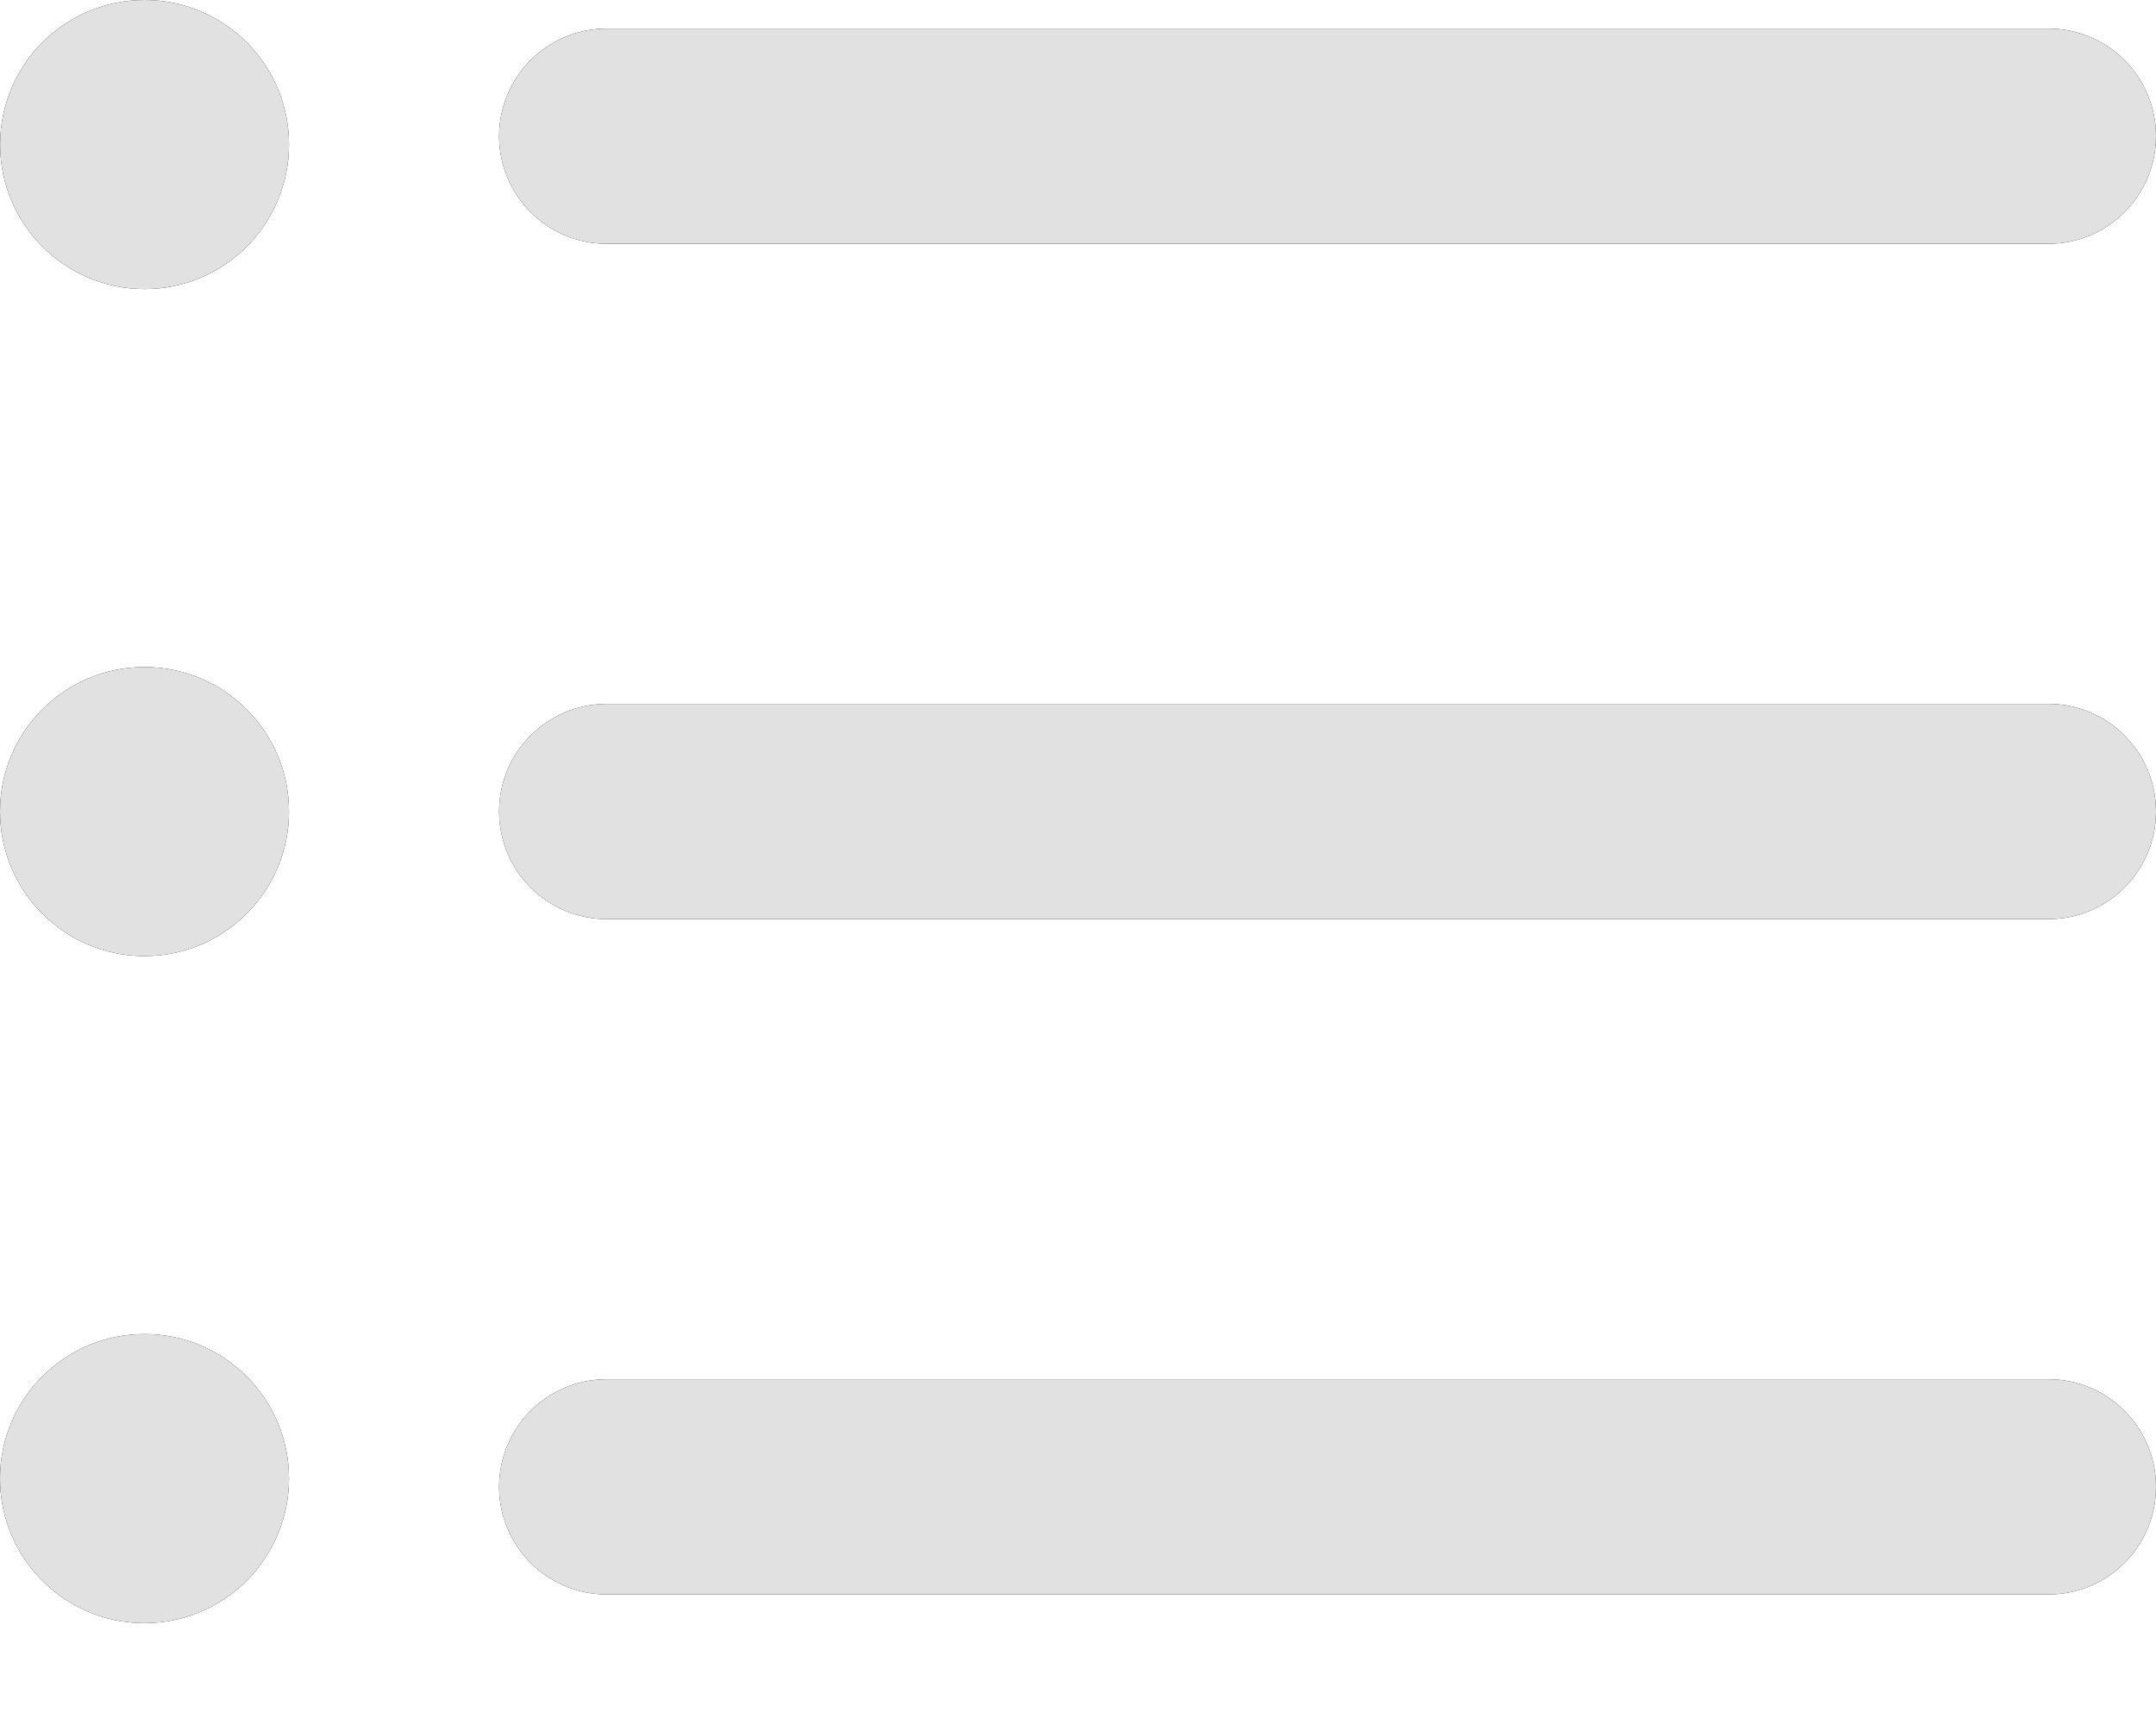
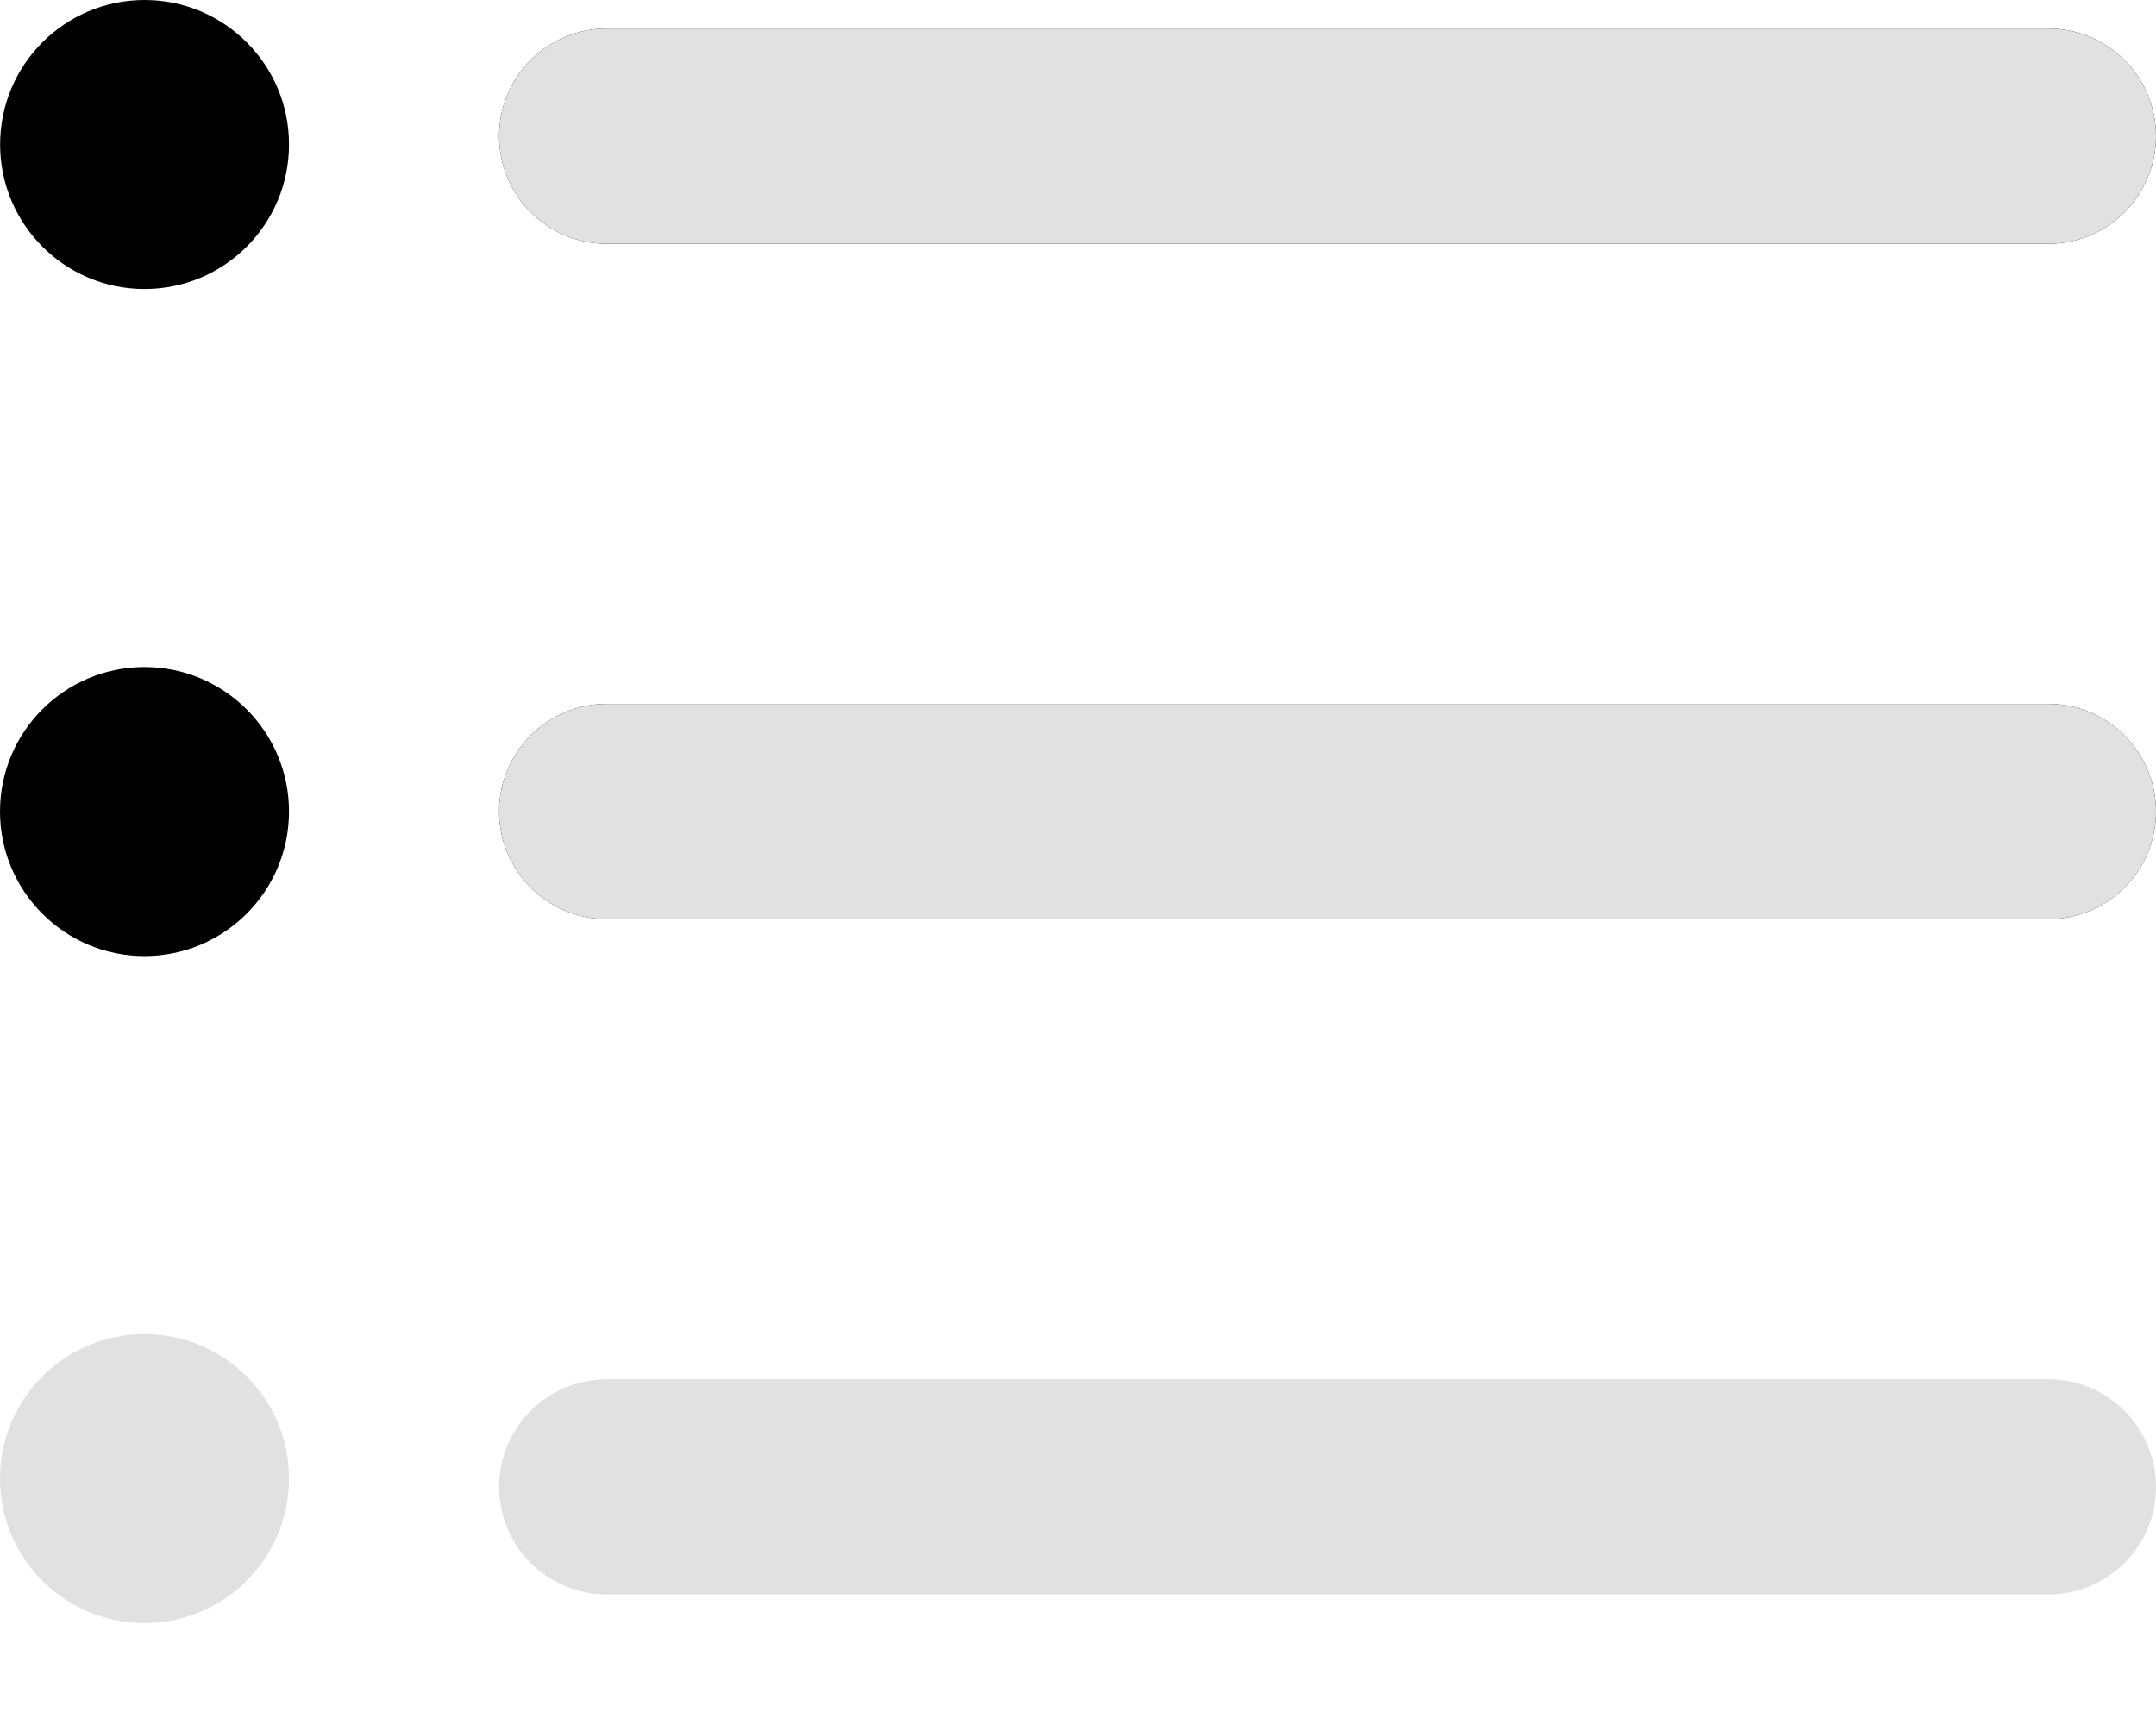
<svg xmlns="http://www.w3.org/2000/svg" width="20" height="16" viewBox="0 0 20 16" fill="none">
-   <path d="M19.002 14.789H5.628C5.077 14.789 4.63 14.343 4.63 13.791C4.63 13.24 5.077 12.793 5.628 12.793H19.002C19.553 12.793 20 13.24 20 13.791C20 14.343 19.554 14.789 19.002 14.789Z" fill="black" />
  <path d="M19.002 14.789H5.628C5.077 14.789 4.63 14.343 4.63 13.791C4.63 13.24 5.077 12.793 5.628 12.793H19.002C19.553 12.793 20 13.24 20 13.791C20 14.343 19.554 14.789 19.002 14.789Z" fill="#E1E1E1" />
  <path d="M19.002 8.525H5.628C5.077 8.525 4.63 8.078 4.63 7.527C4.63 6.976 5.077 6.529 5.628 6.529H19.002C19.553 6.529 20 6.976 20 7.527C20 8.078 19.554 8.525 19.002 8.525Z" fill="black" />
  <path d="M19.002 8.525H5.628C5.077 8.525 4.63 8.078 4.63 7.527C4.63 6.976 5.077 6.529 5.628 6.529H19.002C19.553 6.529 20 6.976 20 7.527C20 8.078 19.554 8.525 19.002 8.525Z" fill="#E1E1E1" />
  <path d="M19.002 2.261H5.628C5.077 2.261 4.63 1.814 4.63 1.263C4.63 0.712 5.077 0.265 5.628 0.265H19.002C19.553 0.265 20 0.712 20 1.263C20 1.814 19.554 2.261 19.002 2.261Z" fill="black" />
  <path d="M19.002 2.261H5.628C5.077 2.261 4.63 1.814 4.63 1.263C4.63 0.712 5.077 0.265 5.628 0.265H19.002C19.553 0.265 20 0.712 20 1.263C20 1.814 19.554 2.261 19.002 2.261Z" fill="#E1E1E1" />
  <path d="M1.341 2.681C2.081 2.681 2.681 2.08 2.681 1.34C2.681 0.6 2.081 0 1.341 0C0.601 0 0.001 0.6 0.001 1.34C0.001 2.08 0.601 2.681 1.341 2.681Z" fill="black" />
-   <path d="M1.341 2.681C2.081 2.681 2.681 2.08 2.681 1.34C2.681 0.6 2.081 0 1.341 0C0.601 0 0.001 0.6 0.001 1.34C0.001 2.08 0.601 2.681 1.341 2.681Z" fill="#E1E1E1" />
  <path d="M1.34 8.868C2.08 8.868 2.681 8.267 2.681 7.527C2.681 6.787 2.08 6.187 1.34 6.187C0.6 6.187 0 6.787 0 7.527C0 8.267 0.6 8.868 1.34 8.868Z" fill="black" />
-   <path d="M1.34 8.868C2.08 8.868 2.681 8.267 2.681 7.527C2.681 6.787 2.08 6.187 1.34 6.187C0.6 6.187 0 6.787 0 7.527C0 8.267 0.6 8.868 1.34 8.868Z" fill="#E1E1E1" />
-   <path d="M1.34 15.055C2.08 15.055 2.681 14.454 2.681 13.714C2.681 12.974 2.08 12.374 1.34 12.374C0.6 12.374 0 12.974 0 13.714C0 14.454 0.6 15.055 1.34 15.055Z" fill="black" />
  <path d="M1.34 15.055C2.08 15.055 2.681 14.454 2.681 13.714C2.681 12.974 2.08 12.374 1.34 12.374C0.6 12.374 0 12.974 0 13.714C0 14.454 0.6 15.055 1.34 15.055Z" fill="#E1E1E1" />
</svg>